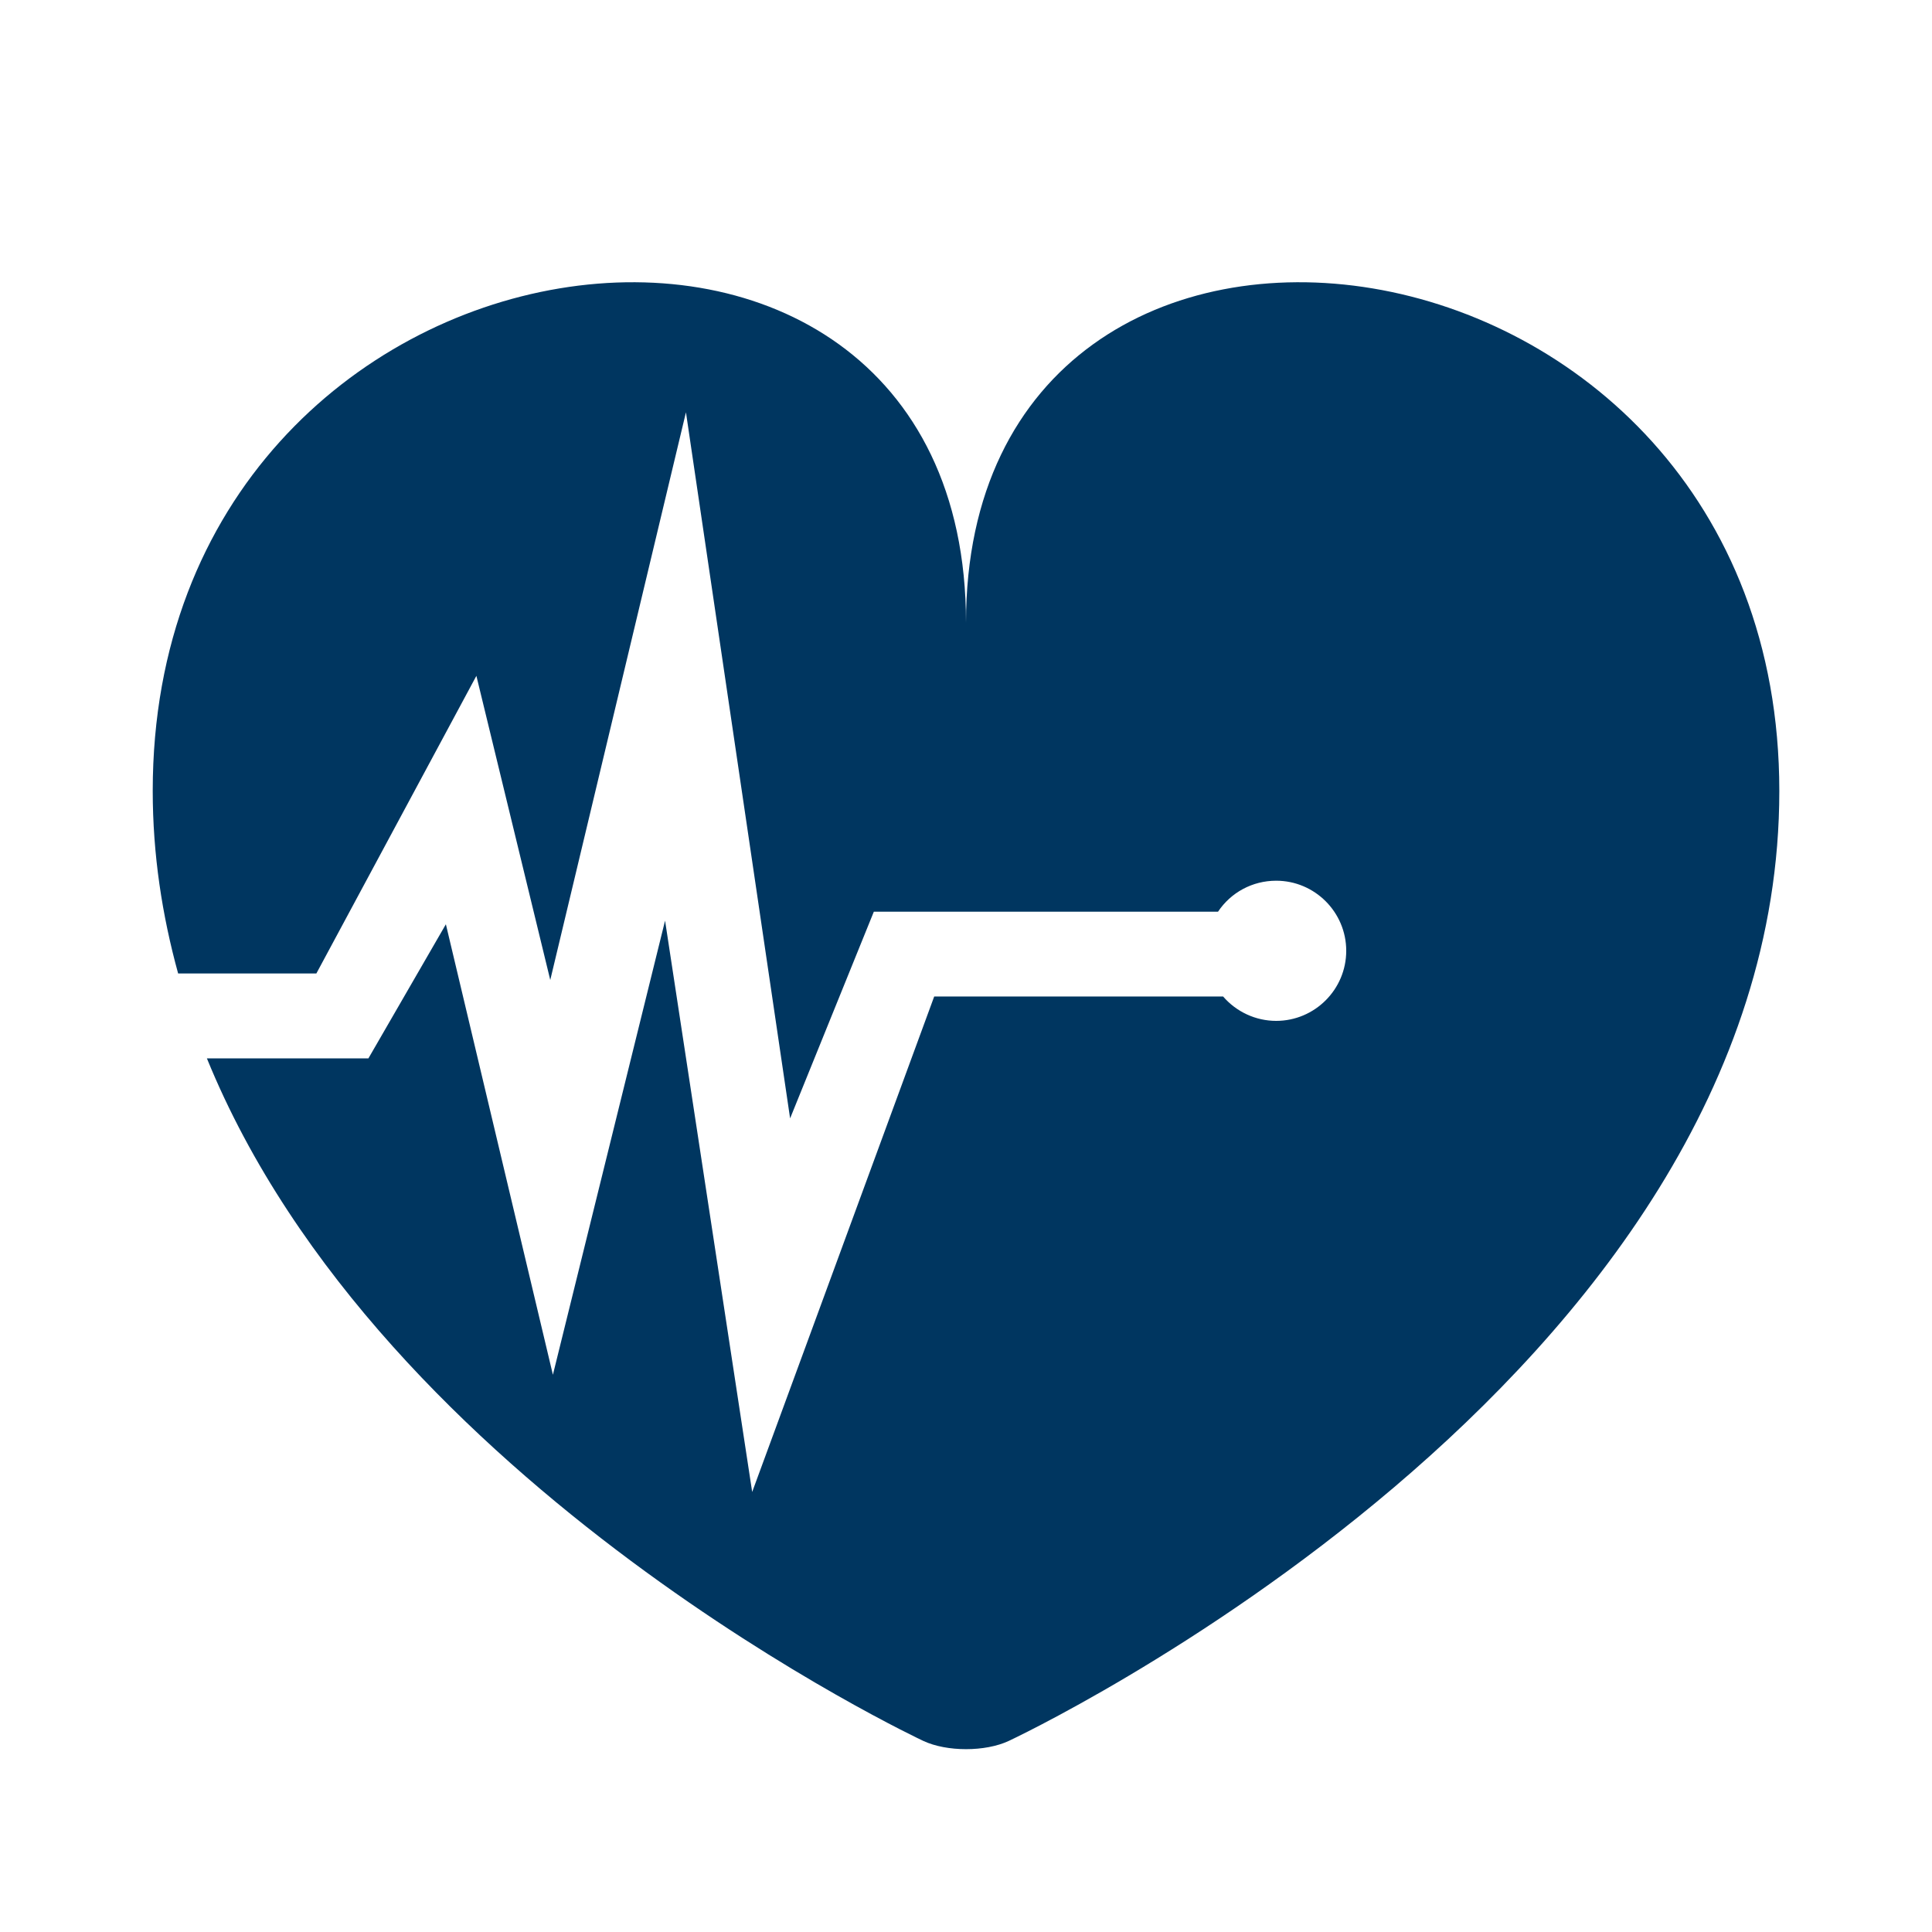
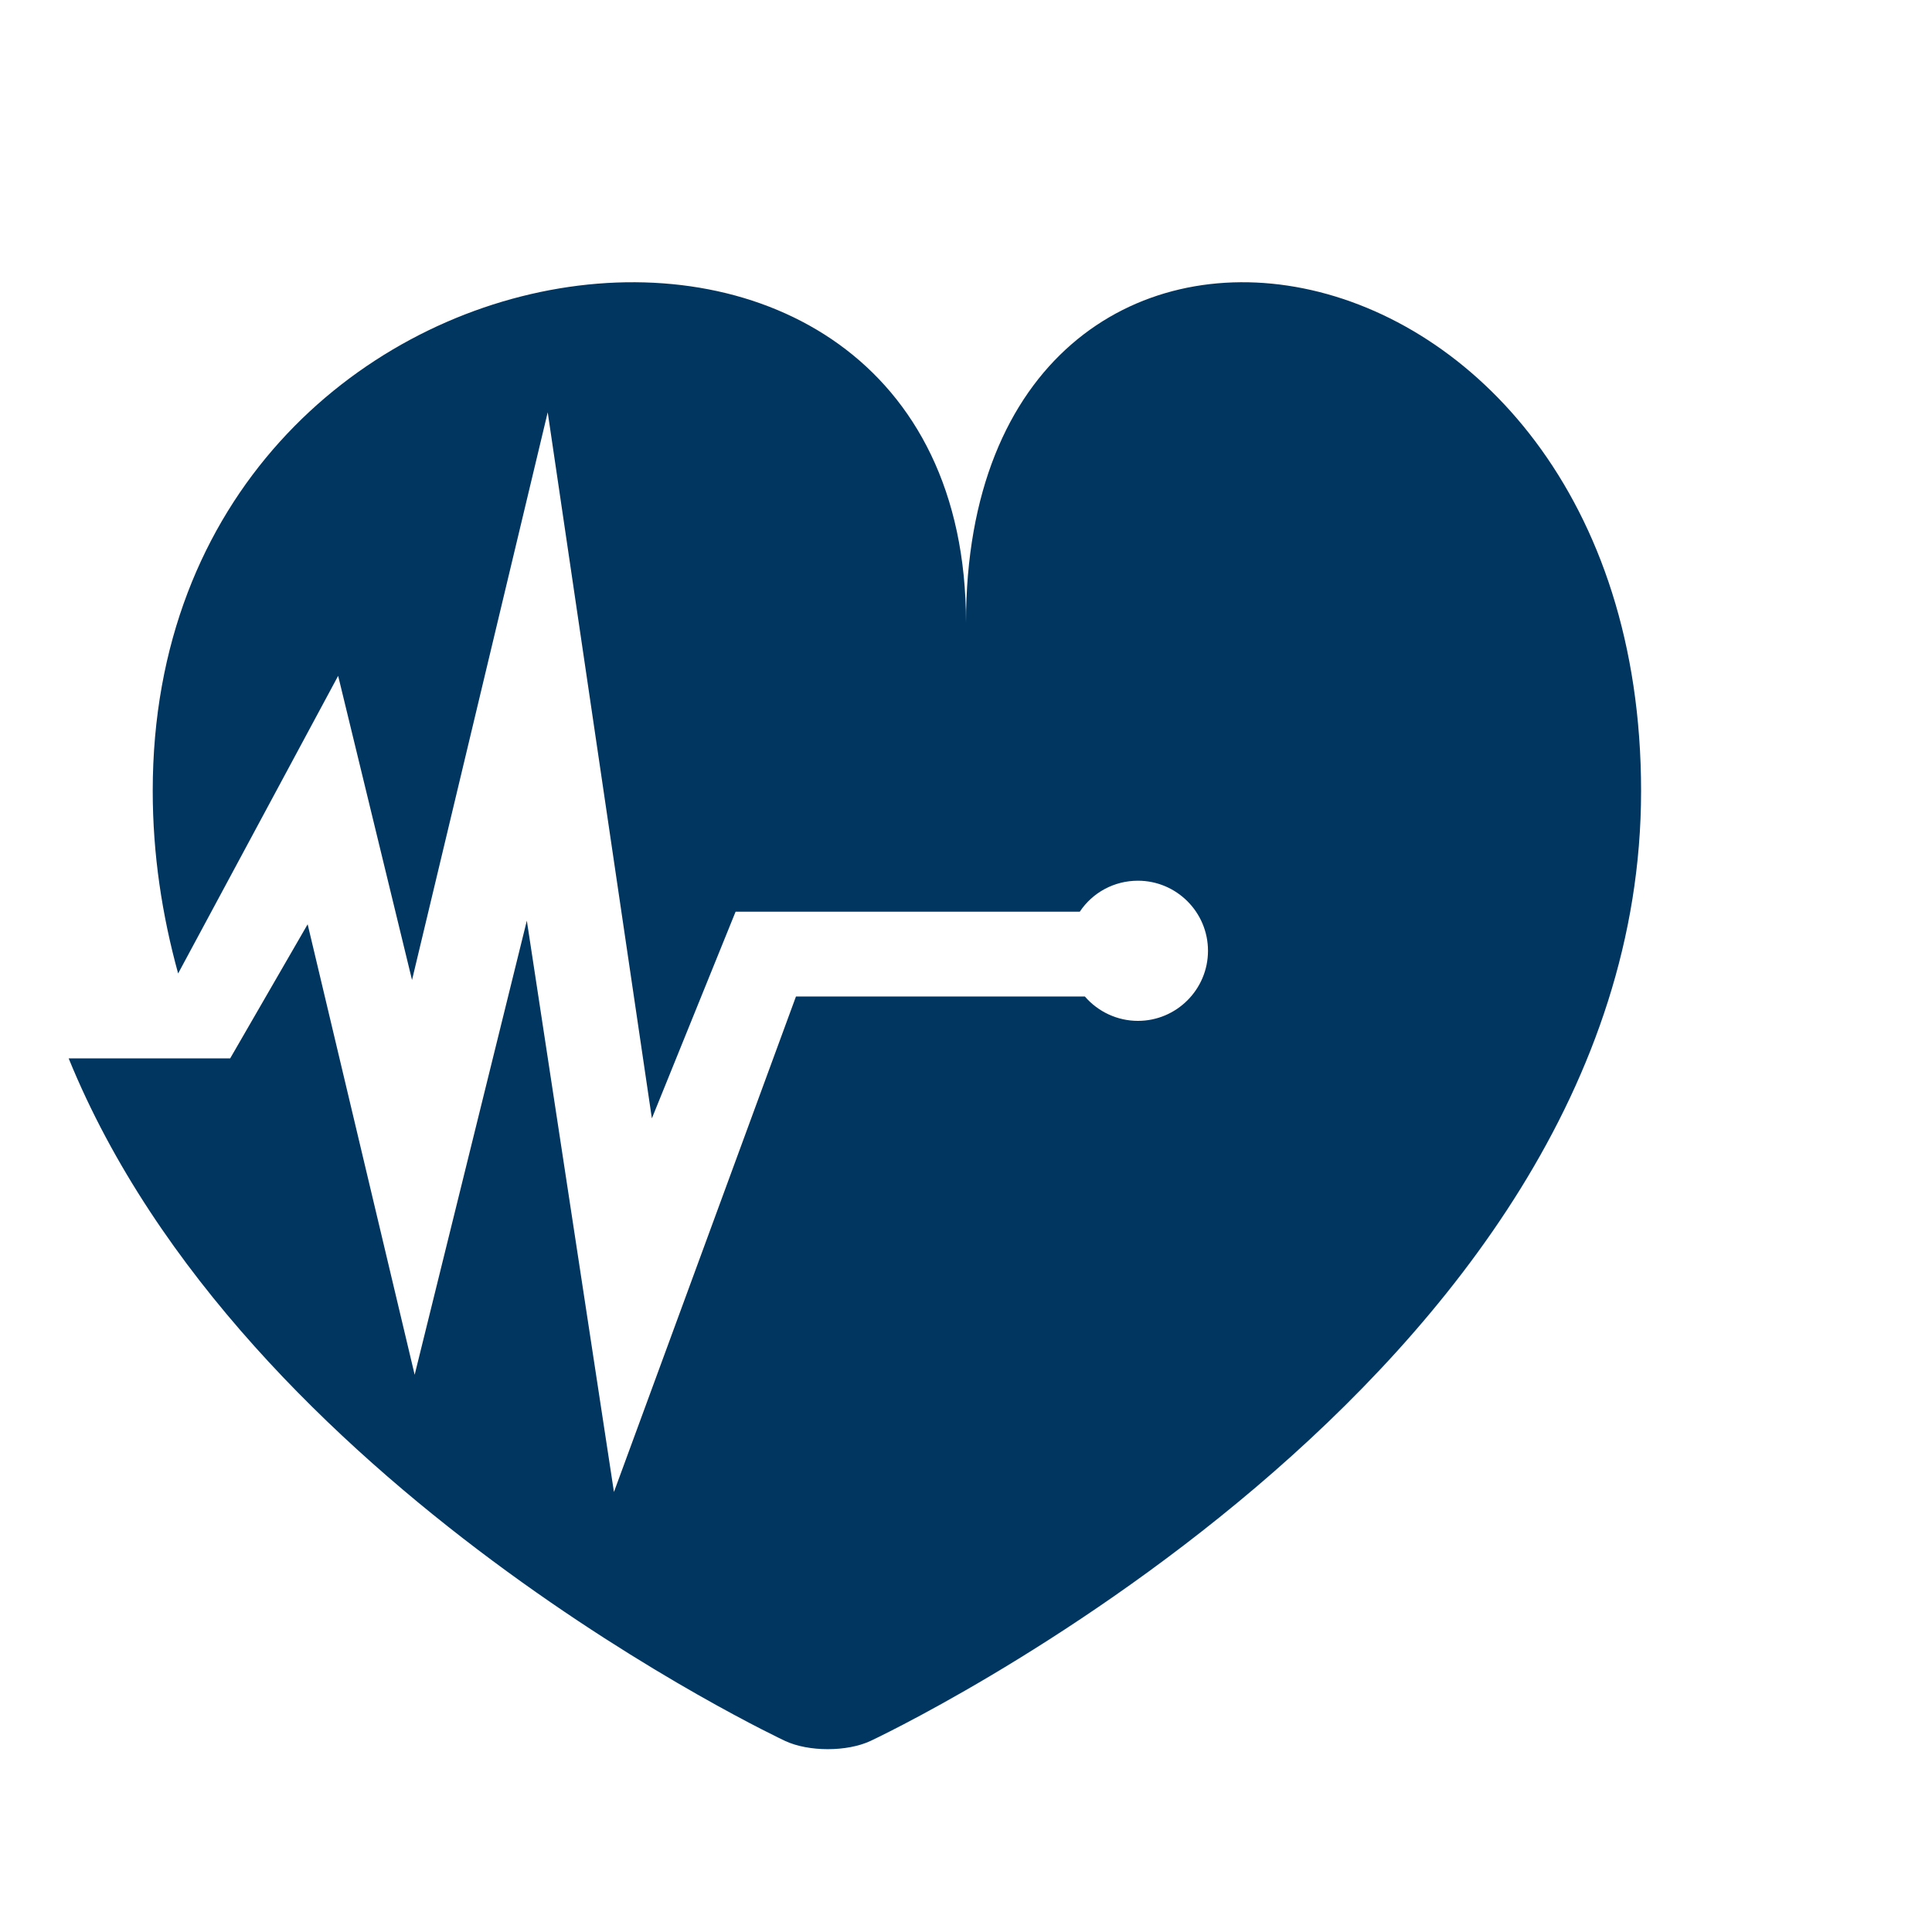
<svg xmlns="http://www.w3.org/2000/svg" id="Layer_1" data-name="Layer 1" viewBox="0 0 432 432">
  <defs>
    <style>
      .cls-1 {
        fill: #003660;
      }
    </style>
  </defs>
  <g id="Health">
-     <path class="cls-1" d="m216,139.25c0-117.53-181.85-94.36-181.85,37.59,0,14.23,2.1,27.83,5.68,40.83h30.91l35.78-66.55,16.52,68.01,30.34-126.94,23.29,157.88,18.72-46.21h76.96c2.86-4.29,7.68-6.93,13-6.93,8.64,0,15.67,7.03,15.67,15.67s-7.03,15.67-15.67,15.67c-4.58,0-8.91-2.03-11.86-5.45h-64.6l-40.7,110.79-19.48-127.75-25.08,101.54-23.93-100.73-17.32,29.98h-36.12c39.14,96.07,160.21,152.63,160.21,152.63,5.25,2.45,13.83,2.45,19.08,0,0,0,172.31-80.42,172.31-212.41S216,21.72,216,139.25Z" />
+     <path class="cls-1" d="m216,139.25c0-117.53-181.85-94.36-181.85,37.59,0,14.23,2.1,27.83,5.68,40.83l35.78-66.55,16.52,68.01,30.34-126.94,23.29,157.88,18.72-46.21h76.96c2.86-4.29,7.68-6.93,13-6.93,8.64,0,15.67,7.03,15.67,15.67s-7.03,15.67-15.67,15.67c-4.58,0-8.91-2.03-11.86-5.45h-64.6l-40.7,110.79-19.48-127.75-25.08,101.54-23.93-100.73-17.32,29.98h-36.12c39.14,96.07,160.21,152.63,160.21,152.63,5.25,2.45,13.83,2.45,19.08,0,0,0,172.31-80.42,172.31-212.41S216,21.72,216,139.25Z" />
  </g>
</svg>